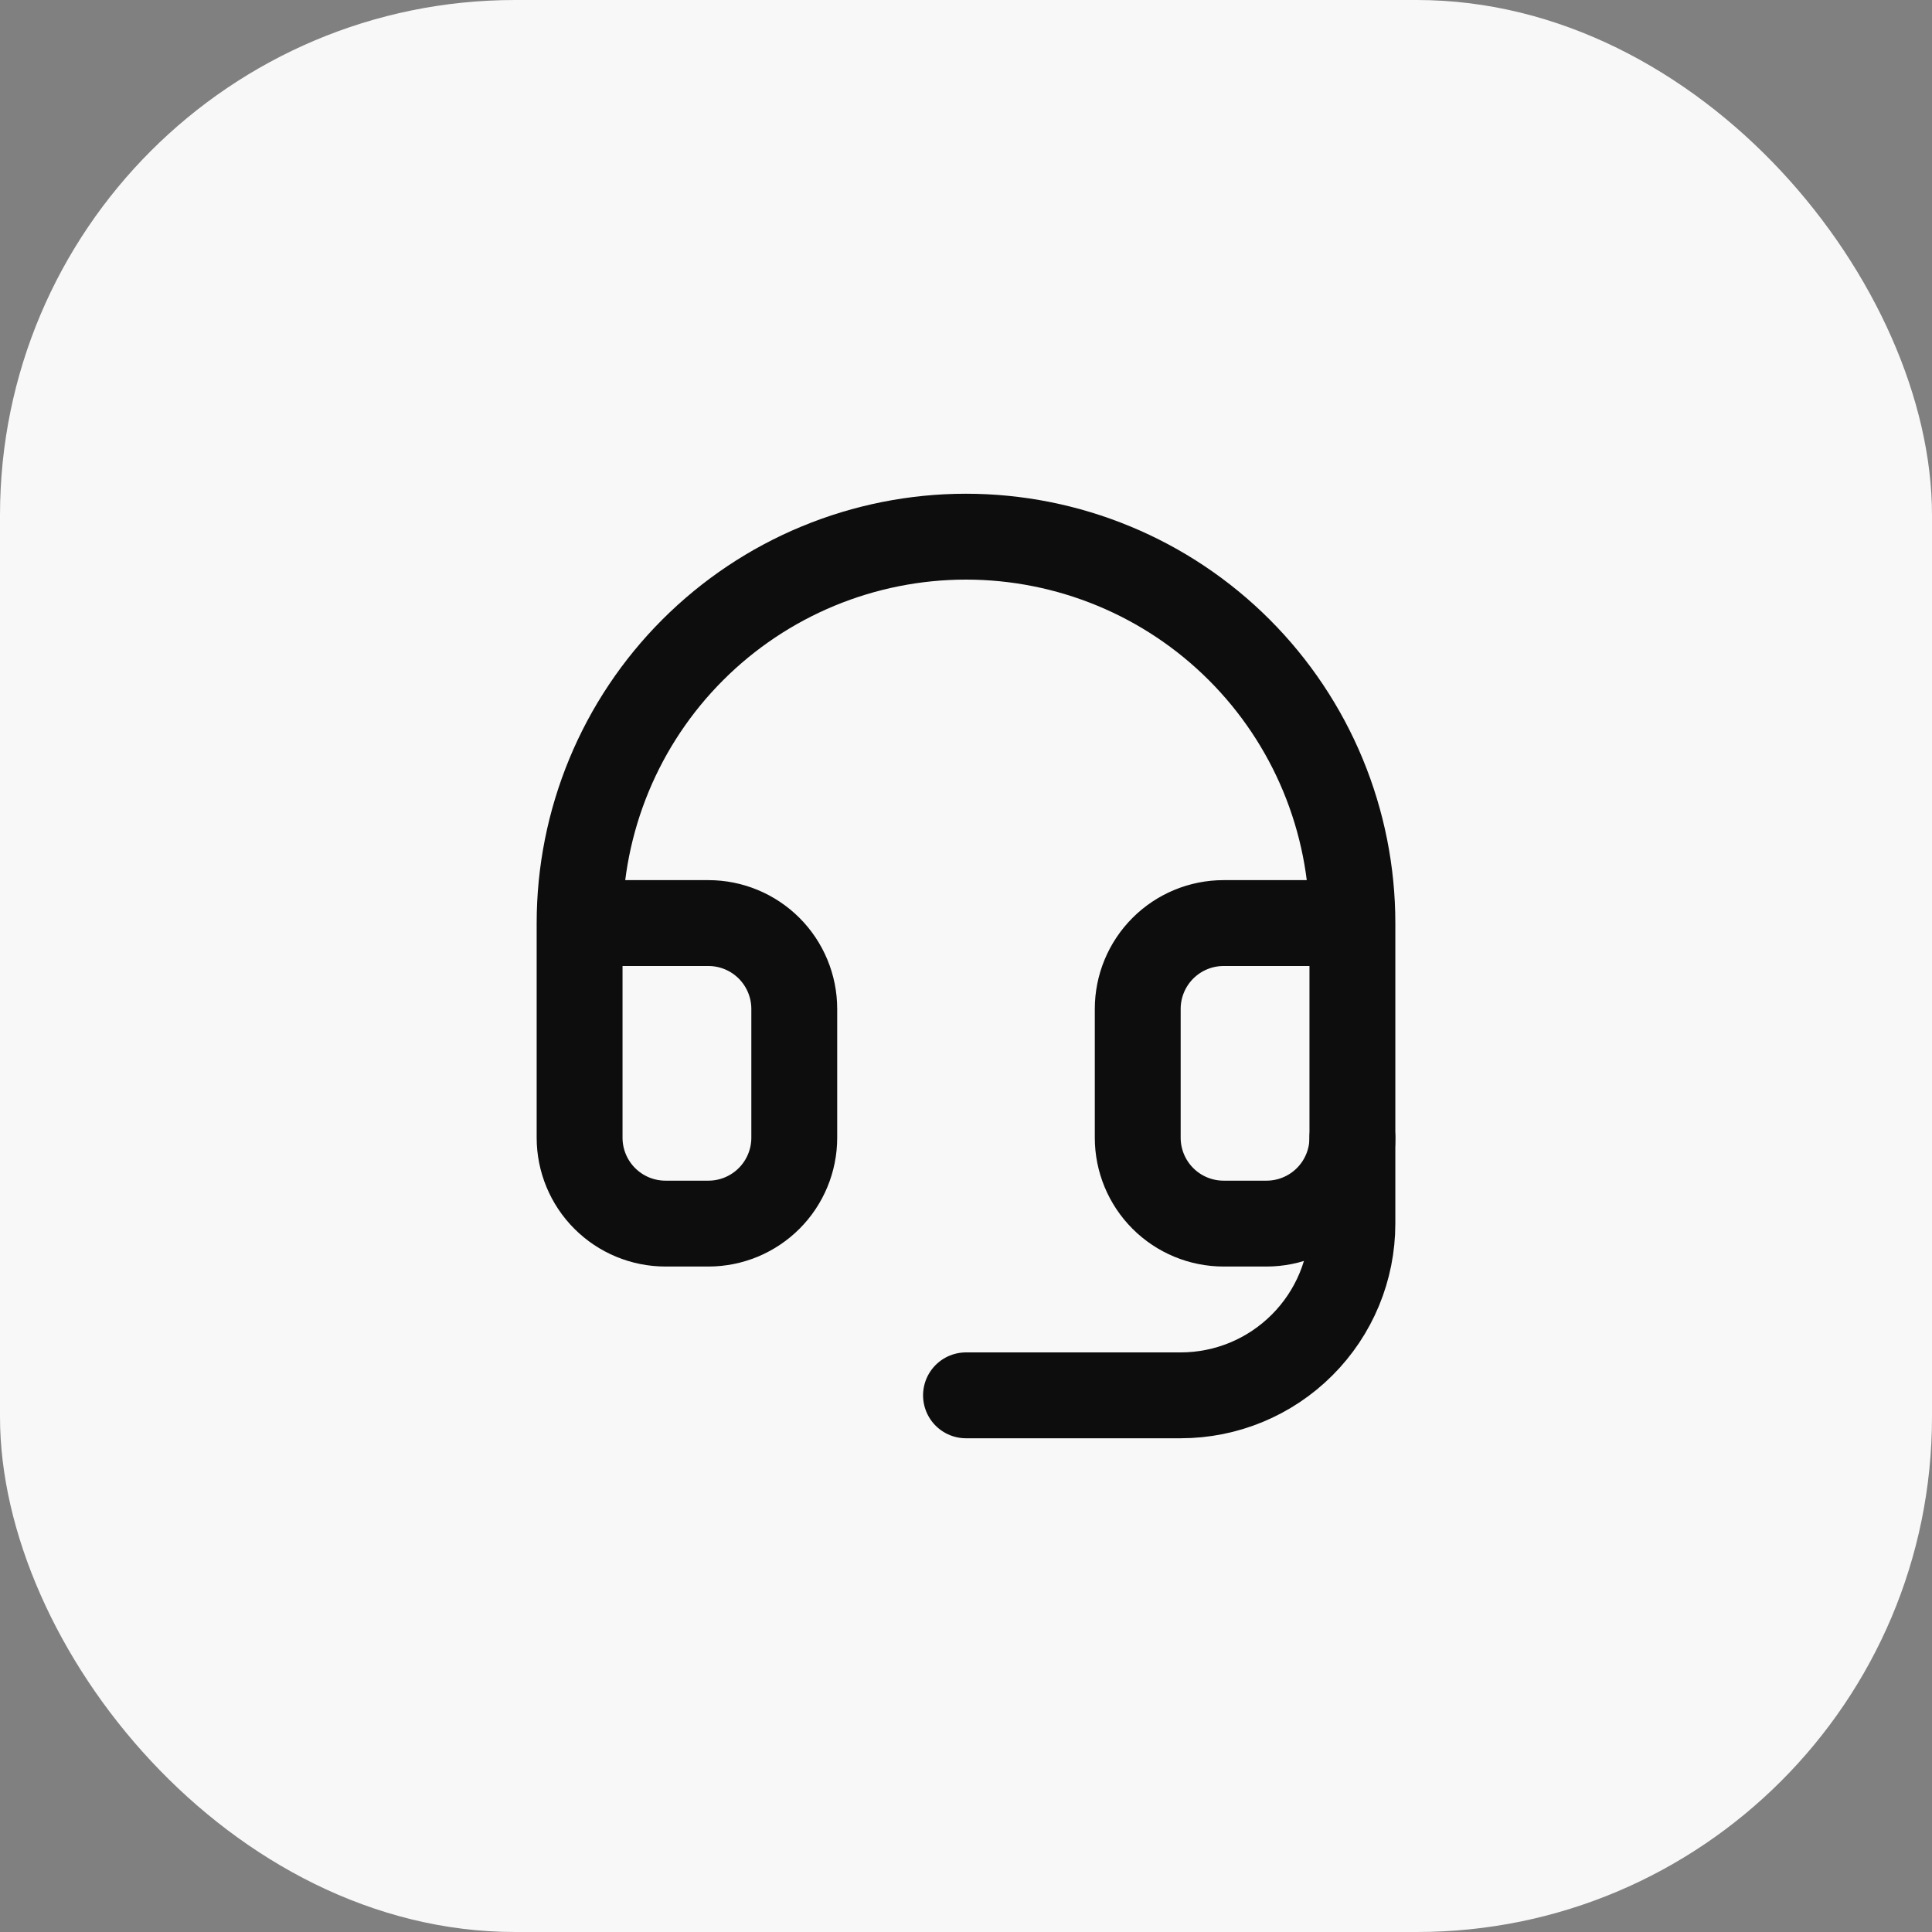
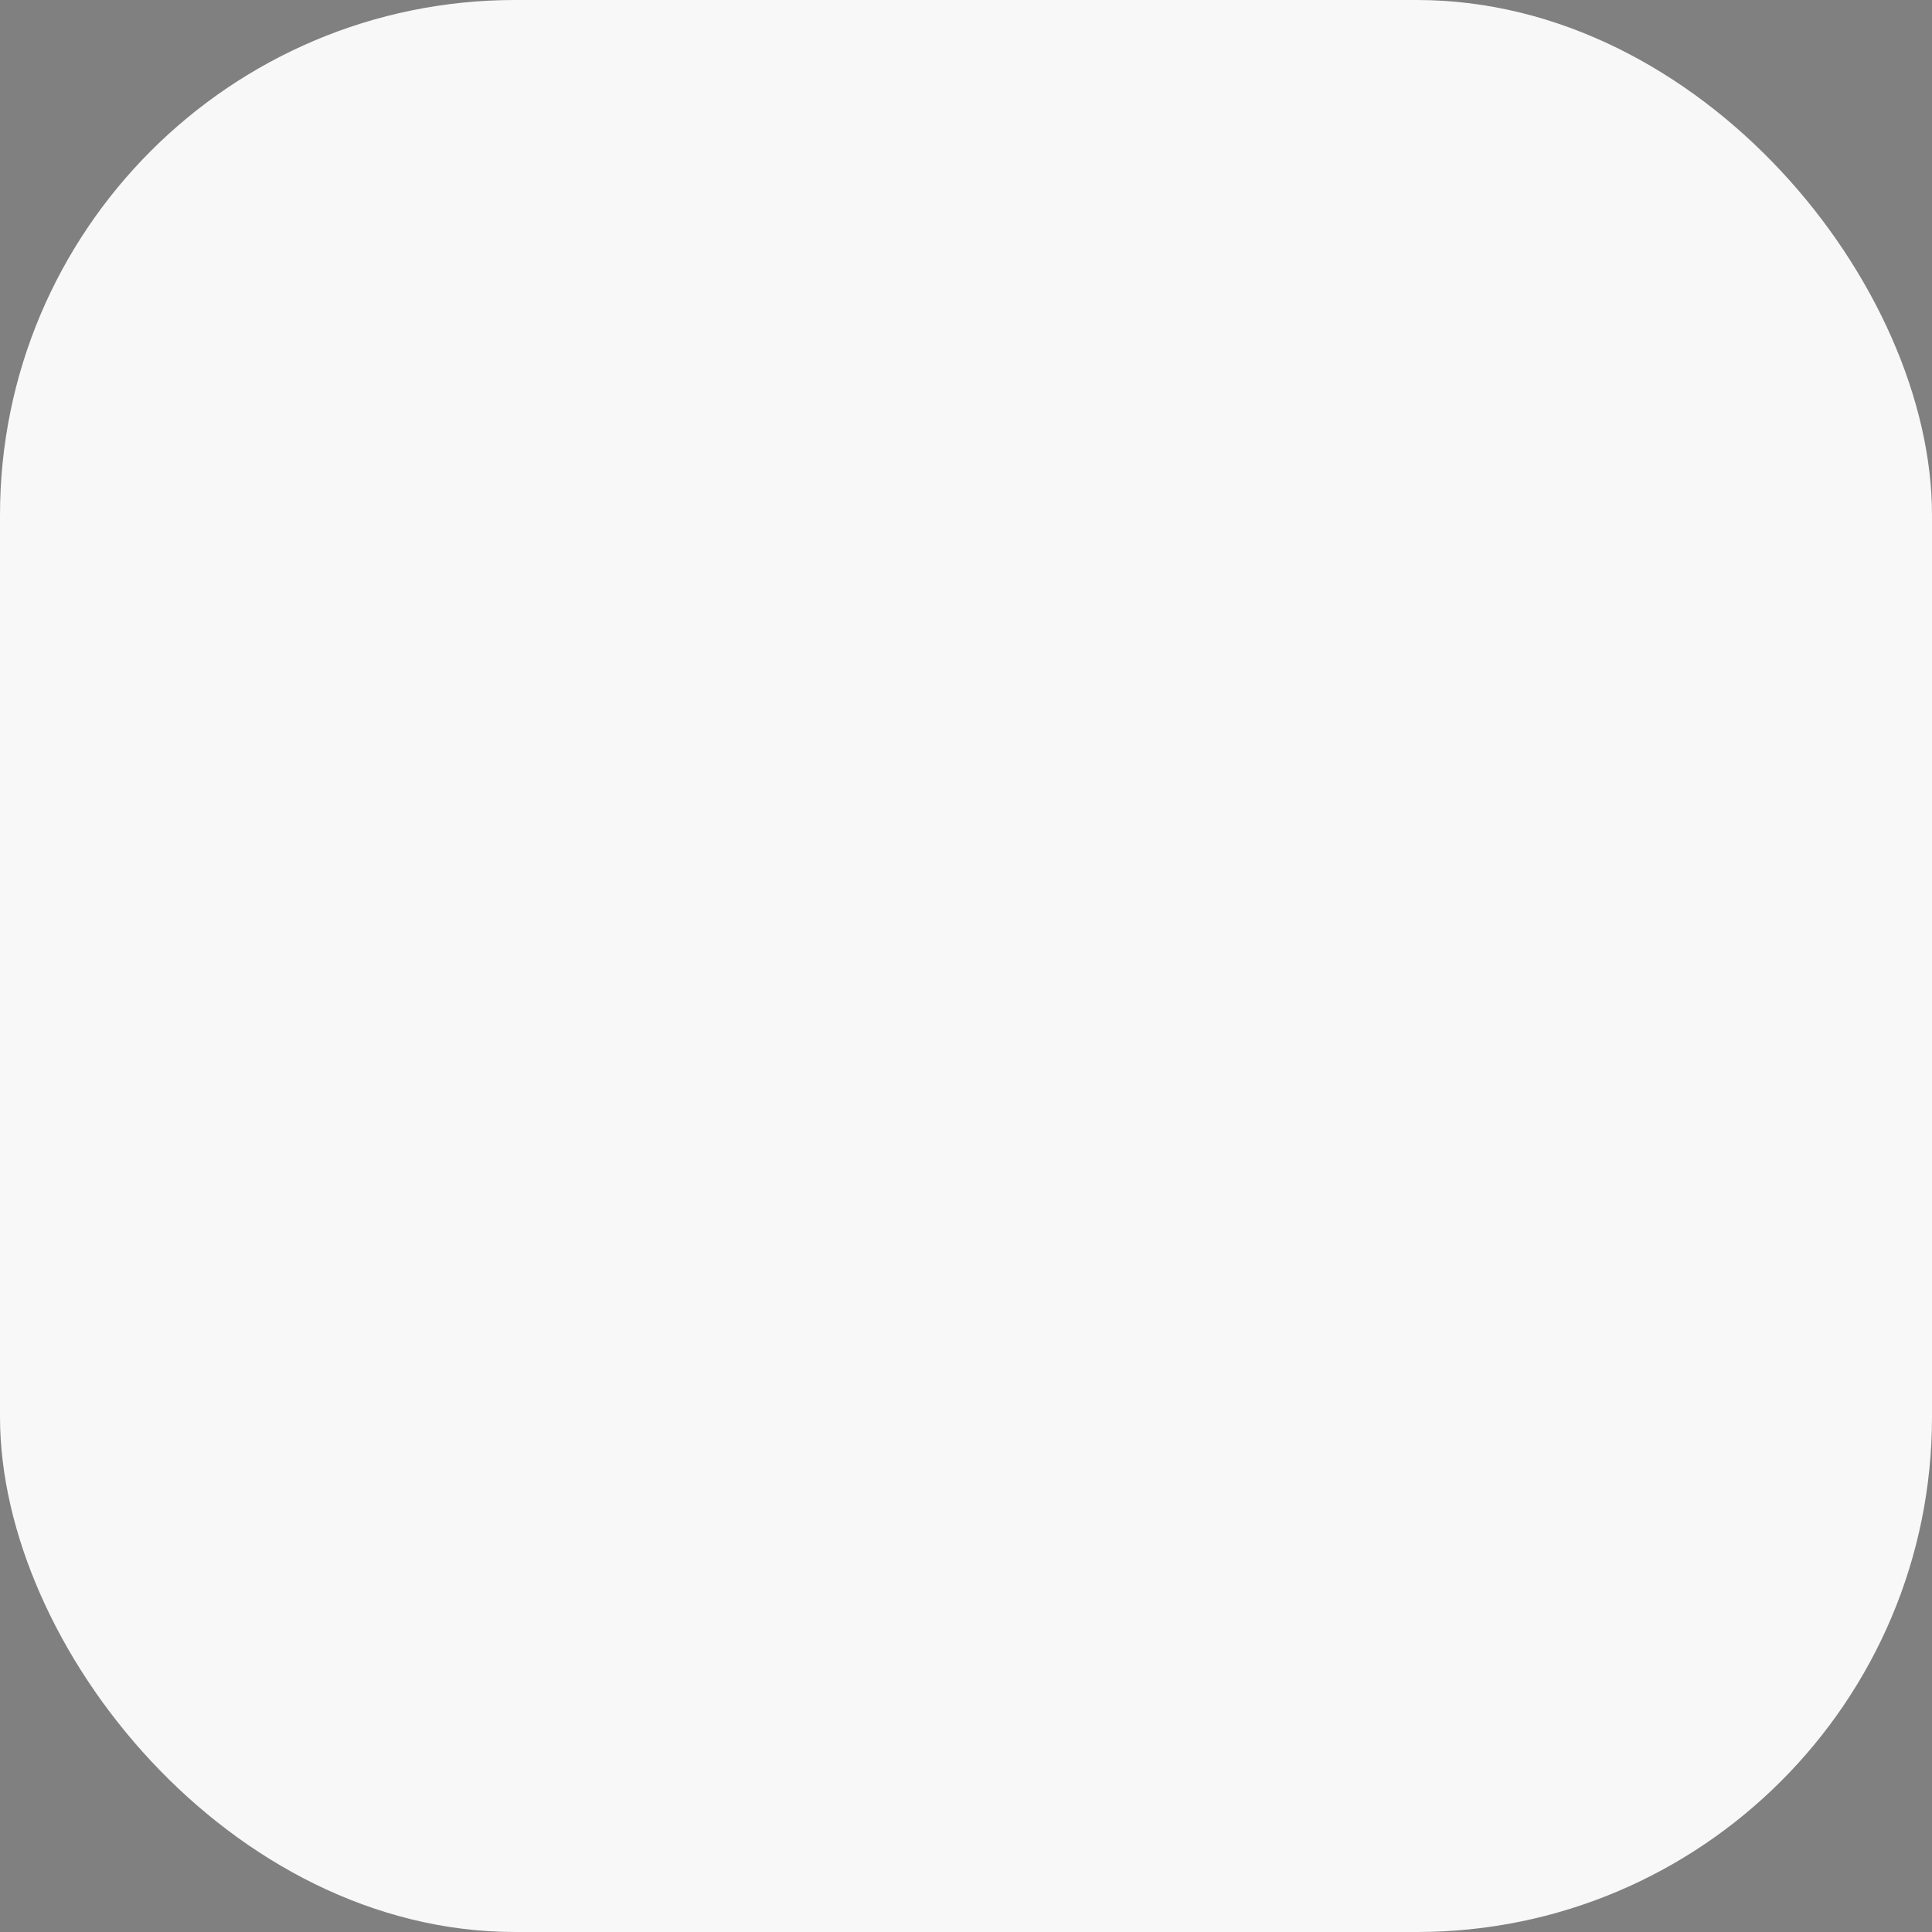
<svg xmlns="http://www.w3.org/2000/svg" width="45" height="45" viewBox="0 0 45 45" fill="none">
  <rect x="0" y="0" width="45" height="45" fill="#808080" stroke="none" />
  <rect width="45" height="45" rx="12" fill="#F8F8F8" />
-   <path d="M13.5 21.5H16.5C17.03 21.5 17.539 21.711 17.914 22.086C18.289 22.461 18.5 22.97 18.5 23.5V26.5C18.5 27.03 18.289 27.539 17.914 27.914C17.539 28.289 17.03 28.5 16.5 28.5H15.5C14.97 28.5 14.461 28.289 14.086 27.914C13.711 27.539 13.5 27.03 13.5 26.5V21.5ZM13.5 21.5C13.5 20.318 13.733 19.148 14.185 18.056C14.637 16.964 15.3 15.972 16.136 15.136C16.972 14.3 17.964 13.637 19.056 13.185C20.148 12.733 21.318 12.5 22.5 12.5C23.682 12.5 24.852 12.733 25.944 13.185C27.036 13.637 28.028 14.3 28.864 15.136C29.7 15.972 30.363 16.964 30.815 18.056C31.267 19.148 31.5 20.318 31.5 21.5M31.5 21.5V26.5C31.5 27.03 31.289 27.539 30.914 27.914C30.539 28.289 30.03 28.5 29.5 28.5H28.5C27.97 28.5 27.461 28.289 27.086 27.914C26.711 27.539 26.5 27.03 26.5 26.5V23.5C26.5 22.97 26.711 22.461 27.086 22.086C27.461 21.711 27.97 21.5 28.5 21.5H31.5Z" stroke="#0D0D0D" stroke-width="2" stroke-linecap="round" stroke-linejoin="round" />
-   <path d="M31.5 26.5V28.5C31.5 29.561 31.079 30.578 30.328 31.328C29.578 32.079 28.561 32.5 27.5 32.5H22.5" stroke="#0D0D0D" stroke-width="2" stroke-linecap="round" stroke-linejoin="round" />
</svg>